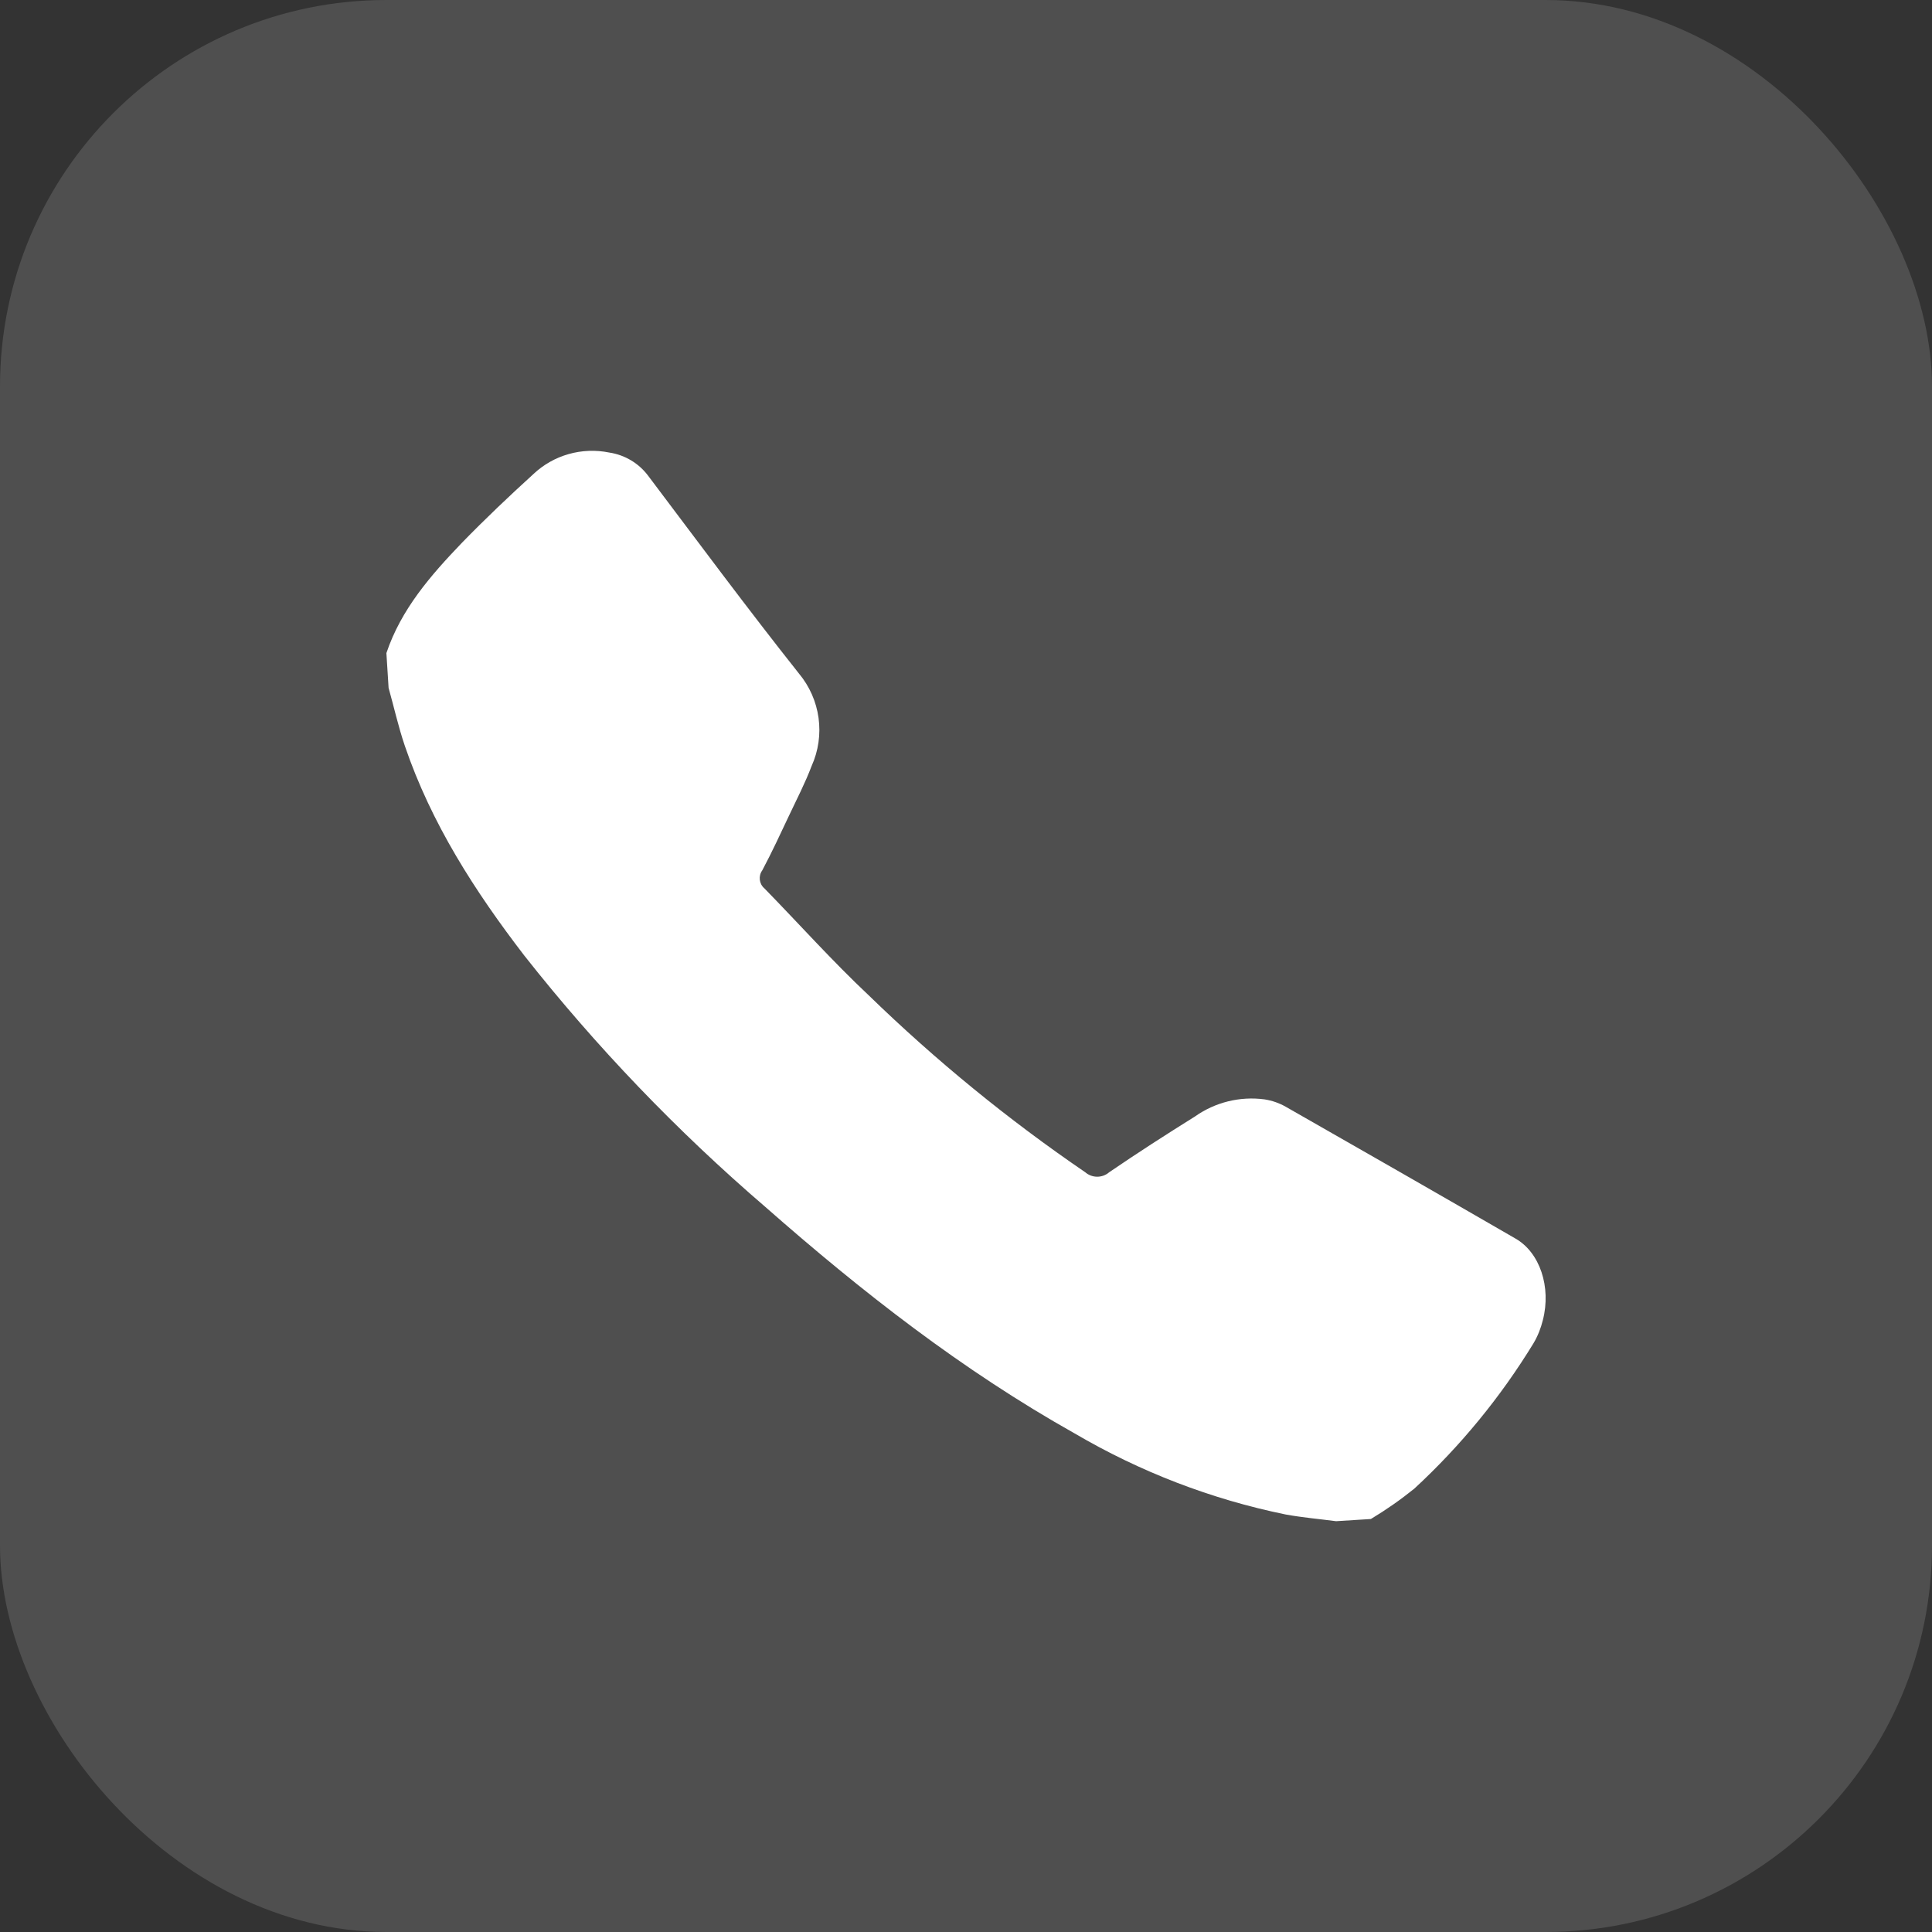
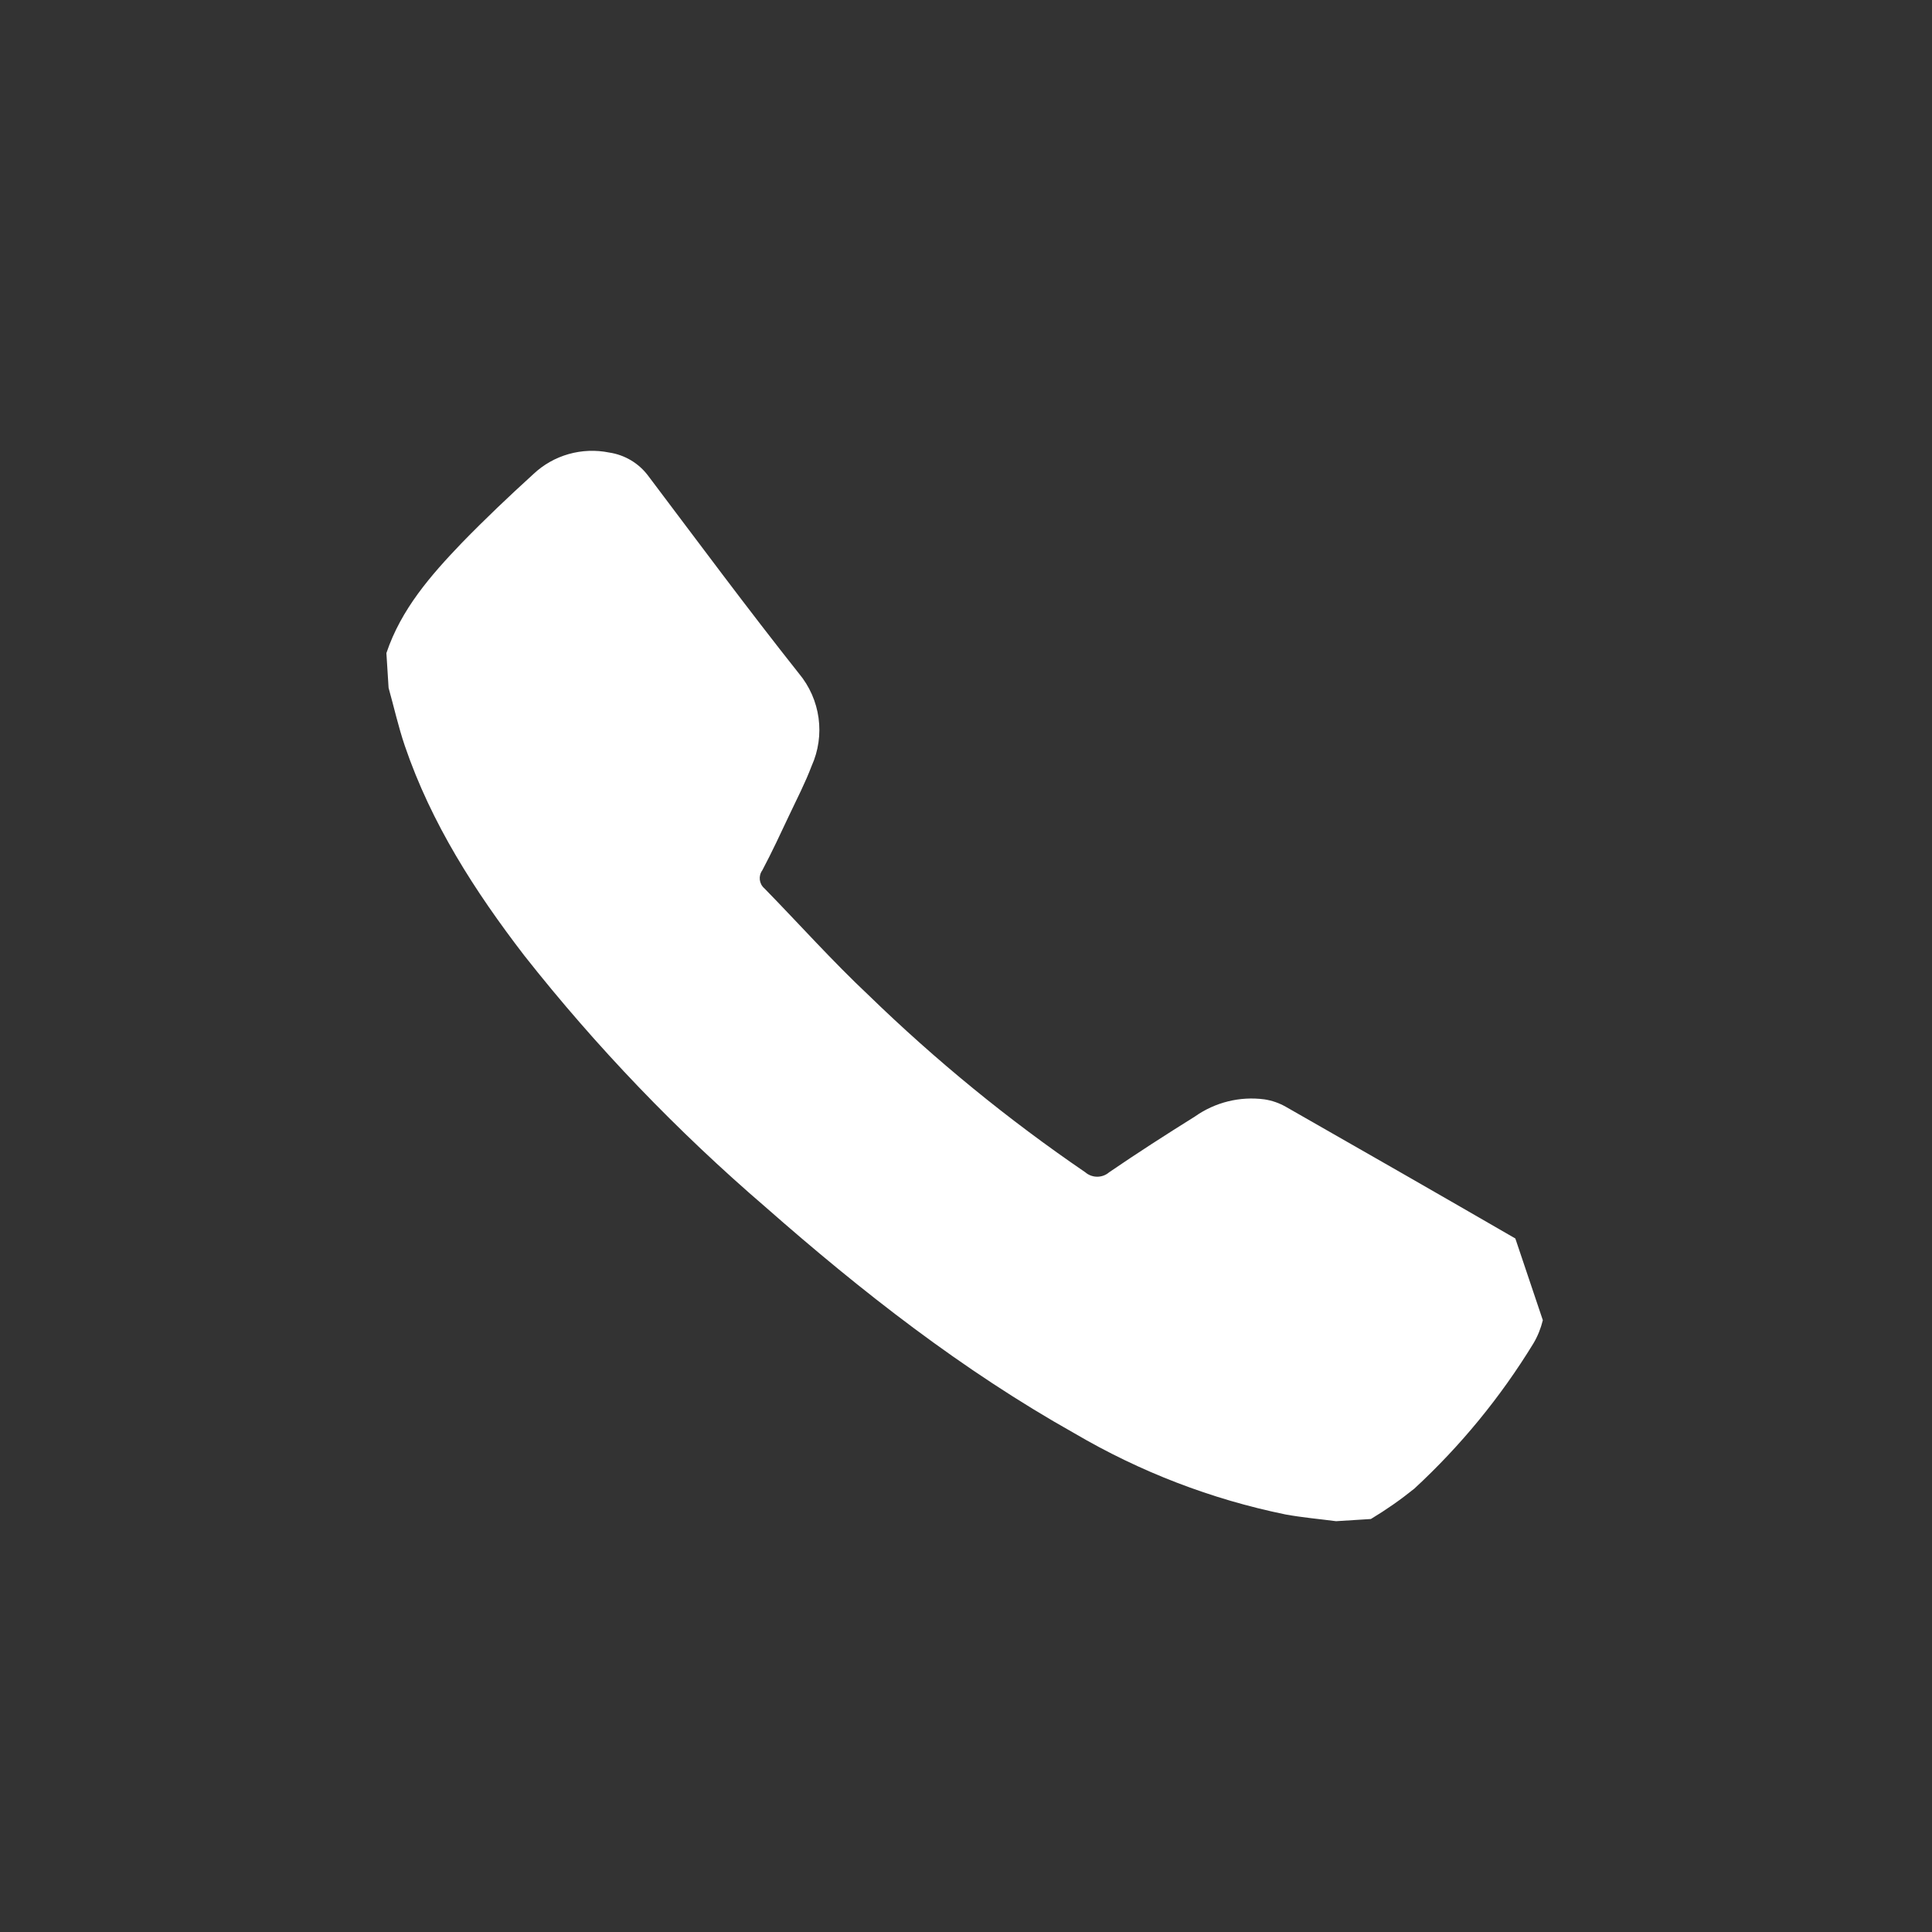
<svg xmlns="http://www.w3.org/2000/svg" width="30" height="30" viewBox="0 0 30 30" fill="none">
  <rect x="0" y="0" width="30" height="30" fill="#333333" stroke="none" />
-   <rect opacity="0.14" width="30" height="30" rx="6" fill="white" />
-   <path d="M23.957 20.5C23.926 20.626 23.878 20.748 23.811 20.86C23.302 21.693 22.679 22.453 21.962 23.115C21.748 23.288 21.523 23.445 21.287 23.587L20.747 23.621C20.486 23.587 20.224 23.564 19.964 23.517C18.809 23.281 17.702 22.854 16.685 22.257C14.941 21.277 13.38 20.057 11.884 18.741C10.514 17.564 9.26 16.257 8.142 14.839C7.373 13.838 6.697 12.787 6.286 11.581C6.185 11.284 6.117 10.976 6.034 10.681L6 10.141C6.229 9.459 6.689 8.933 7.174 8.427C7.534 8.057 7.903 7.707 8.282 7.362C8.596 7.065 9.037 6.941 9.46 7.027C9.701 7.063 9.919 7.193 10.064 7.387C10.838 8.413 11.603 9.446 12.404 10.456C12.741 10.859 12.818 11.417 12.602 11.896C12.505 12.153 12.377 12.4 12.259 12.65C12.122 12.94 11.987 13.232 11.837 13.514C11.773 13.602 11.787 13.725 11.87 13.795C12.41 14.348 12.925 14.925 13.49 15.456C14.53 16.466 15.655 17.386 16.852 18.203C16.958 18.295 17.117 18.295 17.223 18.203C17.66 17.904 18.105 17.618 18.555 17.337C18.868 17.116 19.253 17.02 19.635 17.071C19.752 17.089 19.864 17.128 19.966 17.186C21.156 17.865 22.344 18.545 23.53 19.231C23.912 19.447 24.09 19.987 23.957 20.5Z" fill="white" />
+   <path d="M23.957 20.5C23.926 20.626 23.878 20.748 23.811 20.86C23.302 21.693 22.679 22.453 21.962 23.115C21.748 23.288 21.523 23.445 21.287 23.587L20.747 23.621C20.486 23.587 20.224 23.564 19.964 23.517C18.809 23.281 17.702 22.854 16.685 22.257C14.941 21.277 13.38 20.057 11.884 18.741C10.514 17.564 9.26 16.257 8.142 14.839C7.373 13.838 6.697 12.787 6.286 11.581C6.185 11.284 6.117 10.976 6.034 10.681L6 10.141C6.229 9.459 6.689 8.933 7.174 8.427C7.534 8.057 7.903 7.707 8.282 7.362C8.596 7.065 9.037 6.941 9.46 7.027C9.701 7.063 9.919 7.193 10.064 7.387C10.838 8.413 11.603 9.446 12.404 10.456C12.741 10.859 12.818 11.417 12.602 11.896C12.505 12.153 12.377 12.4 12.259 12.65C12.122 12.94 11.987 13.232 11.837 13.514C11.773 13.602 11.787 13.725 11.87 13.795C12.41 14.348 12.925 14.925 13.49 15.456C14.53 16.466 15.655 17.386 16.852 18.203C16.958 18.295 17.117 18.295 17.223 18.203C17.66 17.904 18.105 17.618 18.555 17.337C18.868 17.116 19.253 17.02 19.635 17.071C19.752 17.089 19.864 17.128 19.966 17.186C21.156 17.865 22.344 18.545 23.53 19.231Z" fill="white" />
</svg>